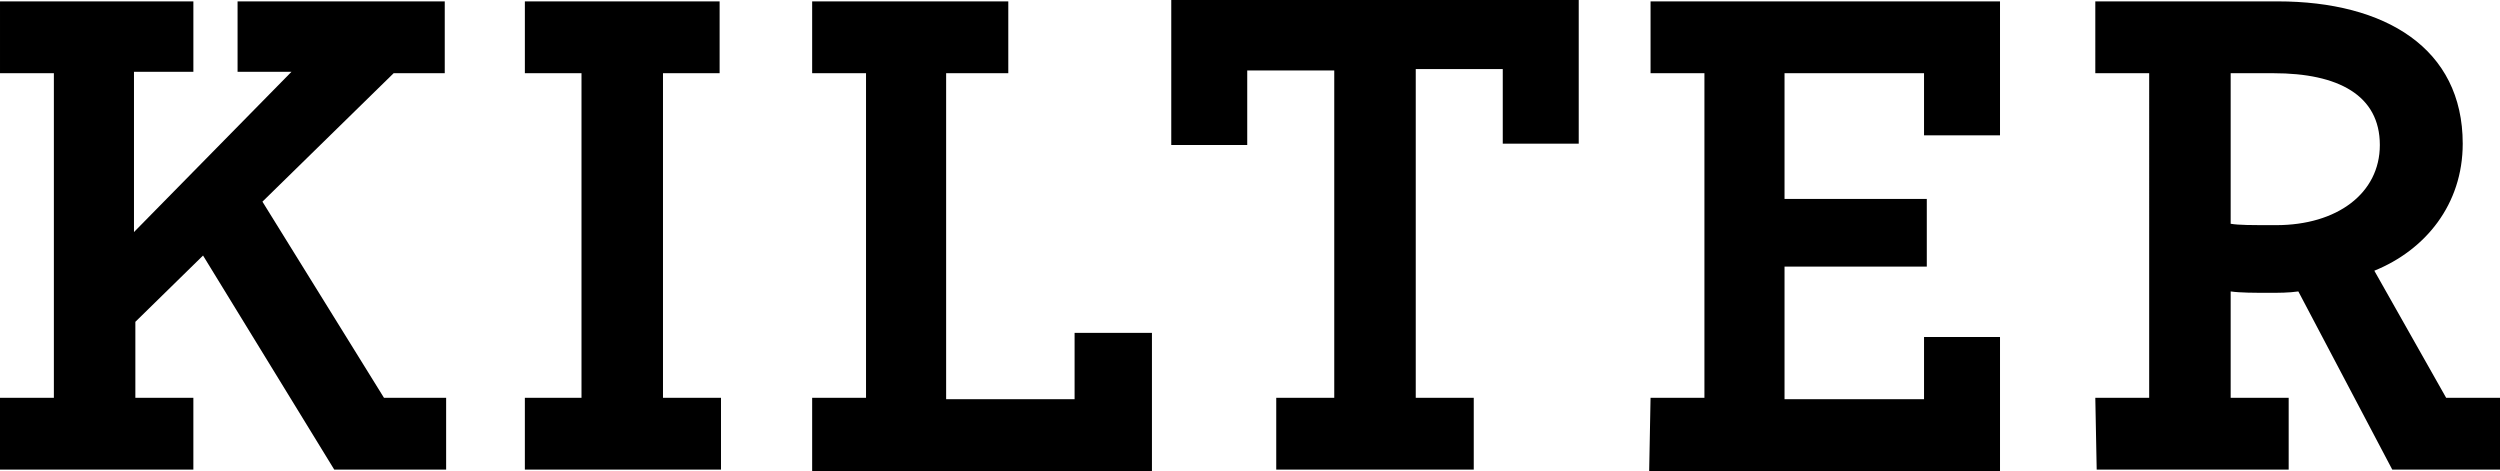
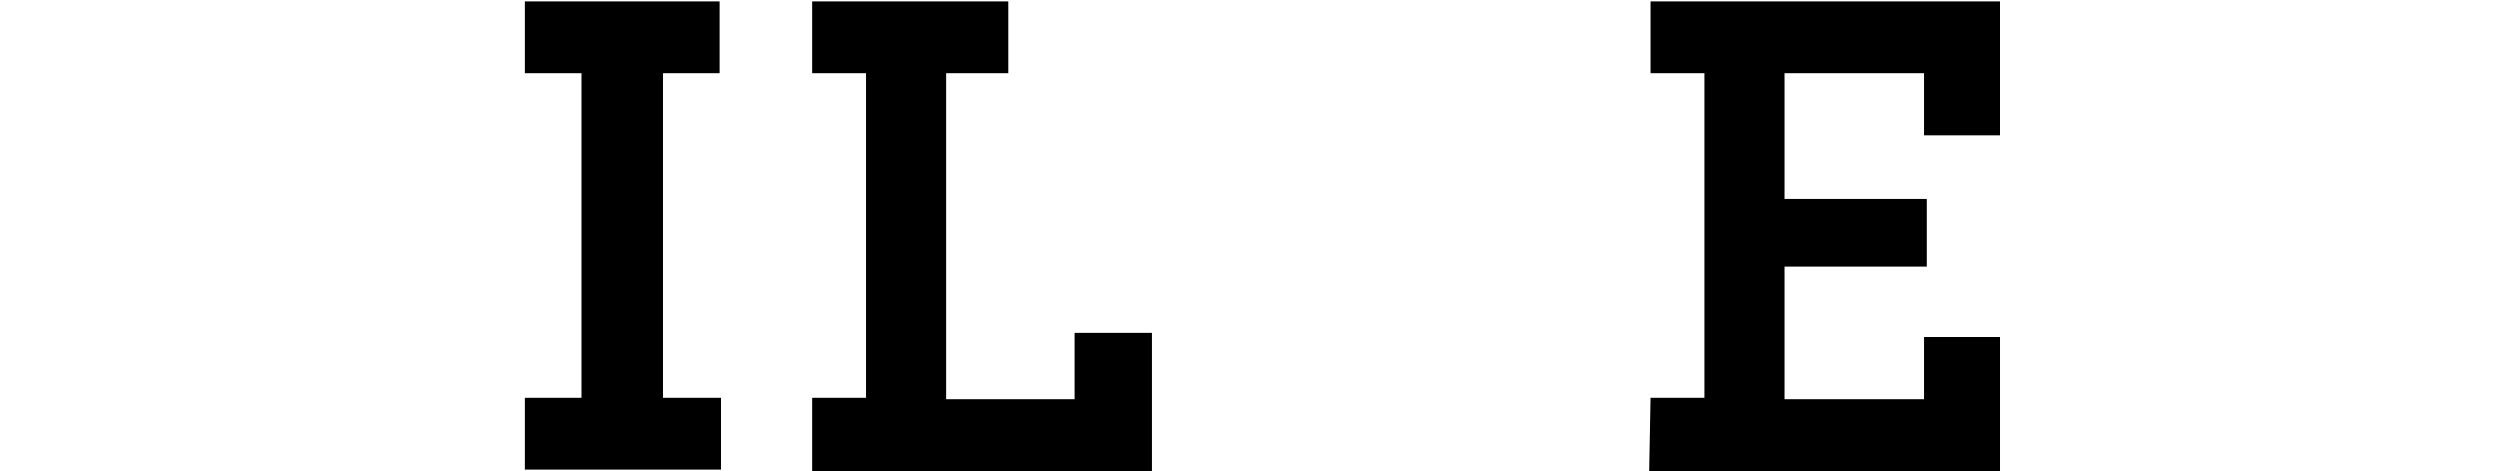
<svg xmlns="http://www.w3.org/2000/svg" version="1.1" id="Layer_1" x="0px" y="0px" width="566.891px" height="106.803px" viewBox="0 0 566.891 106.803" enable-background="new 0 0 566.891 106.803" xml:space="preserve">
  <g>
    <g>
-       <path d="M0.001,90.203h12.215V16.6H0.001V0.314h43.848v15.974H30.381v36.331l35.705-36.331H53.871V0.314h46.979V16.6H89.262    L59.508,45.728L87.07,90.203h14.094v16.286H75.795L46.041,57.943L30.694,72.976v17.227h13.153v16.286H0L0.001,90.203L0.001,90.203    z" />
      <path d="M119.017,90.203h12.842V16.6h-12.842V0.314h44.161V16.6h-12.841v73.603h13.154v16.286h-44.475V90.203z" />
      <path d="M184.162,90.203h12.215V16.6h-12.215V0.314h44.475V16.6h-14.094v73.916h29.128V75.482h17.539v31.32h-77.048V90.203z" />
-       <path d="M289.397,90.203h13.154V15.974h-19.732v16.913h-17.226V0h92.394v32.573h-17.226V15.66H321.03v74.542h13.153v16.286    h-44.787L289.397,90.203L289.397,90.203z" />
      <path d="M374.274,90.203h12.216V16.6h-12.216V0.314h79.24v30.381h-17.227V16.6h-31.633v28.502h32.26v15.347h-32.26v30.067h31.633    V76.422h17.227v30.381h-79.553L374.274,90.203L374.274,90.203z" />
-       <path d="M475.125,90.203h12.215V16.6h-12.215V0.314h41.344c24.43,0,41.969,10.647,41.969,32.26    c0,13.781-8.457,24.116-20.045,28.814l16.285,28.813h12.215v16.286h-24.43l-21.297-40.402c-2.191,0.313-4.385,0.313-6.576,0.313    c-3.445,0-6.578,0-8.771-0.313v24.116h13.154v16.286h-43.535L475.125,90.203L475.125,90.203z M539.644,32.888    c0-11.275-9.396-16.286-24.115-16.286h-9.711v34.139c1.882,0.313,4.386,0.313,10.336,0.313    C529.935,51.053,539.644,43.85,539.644,32.888z" />
    </g>
  </g>
</svg>